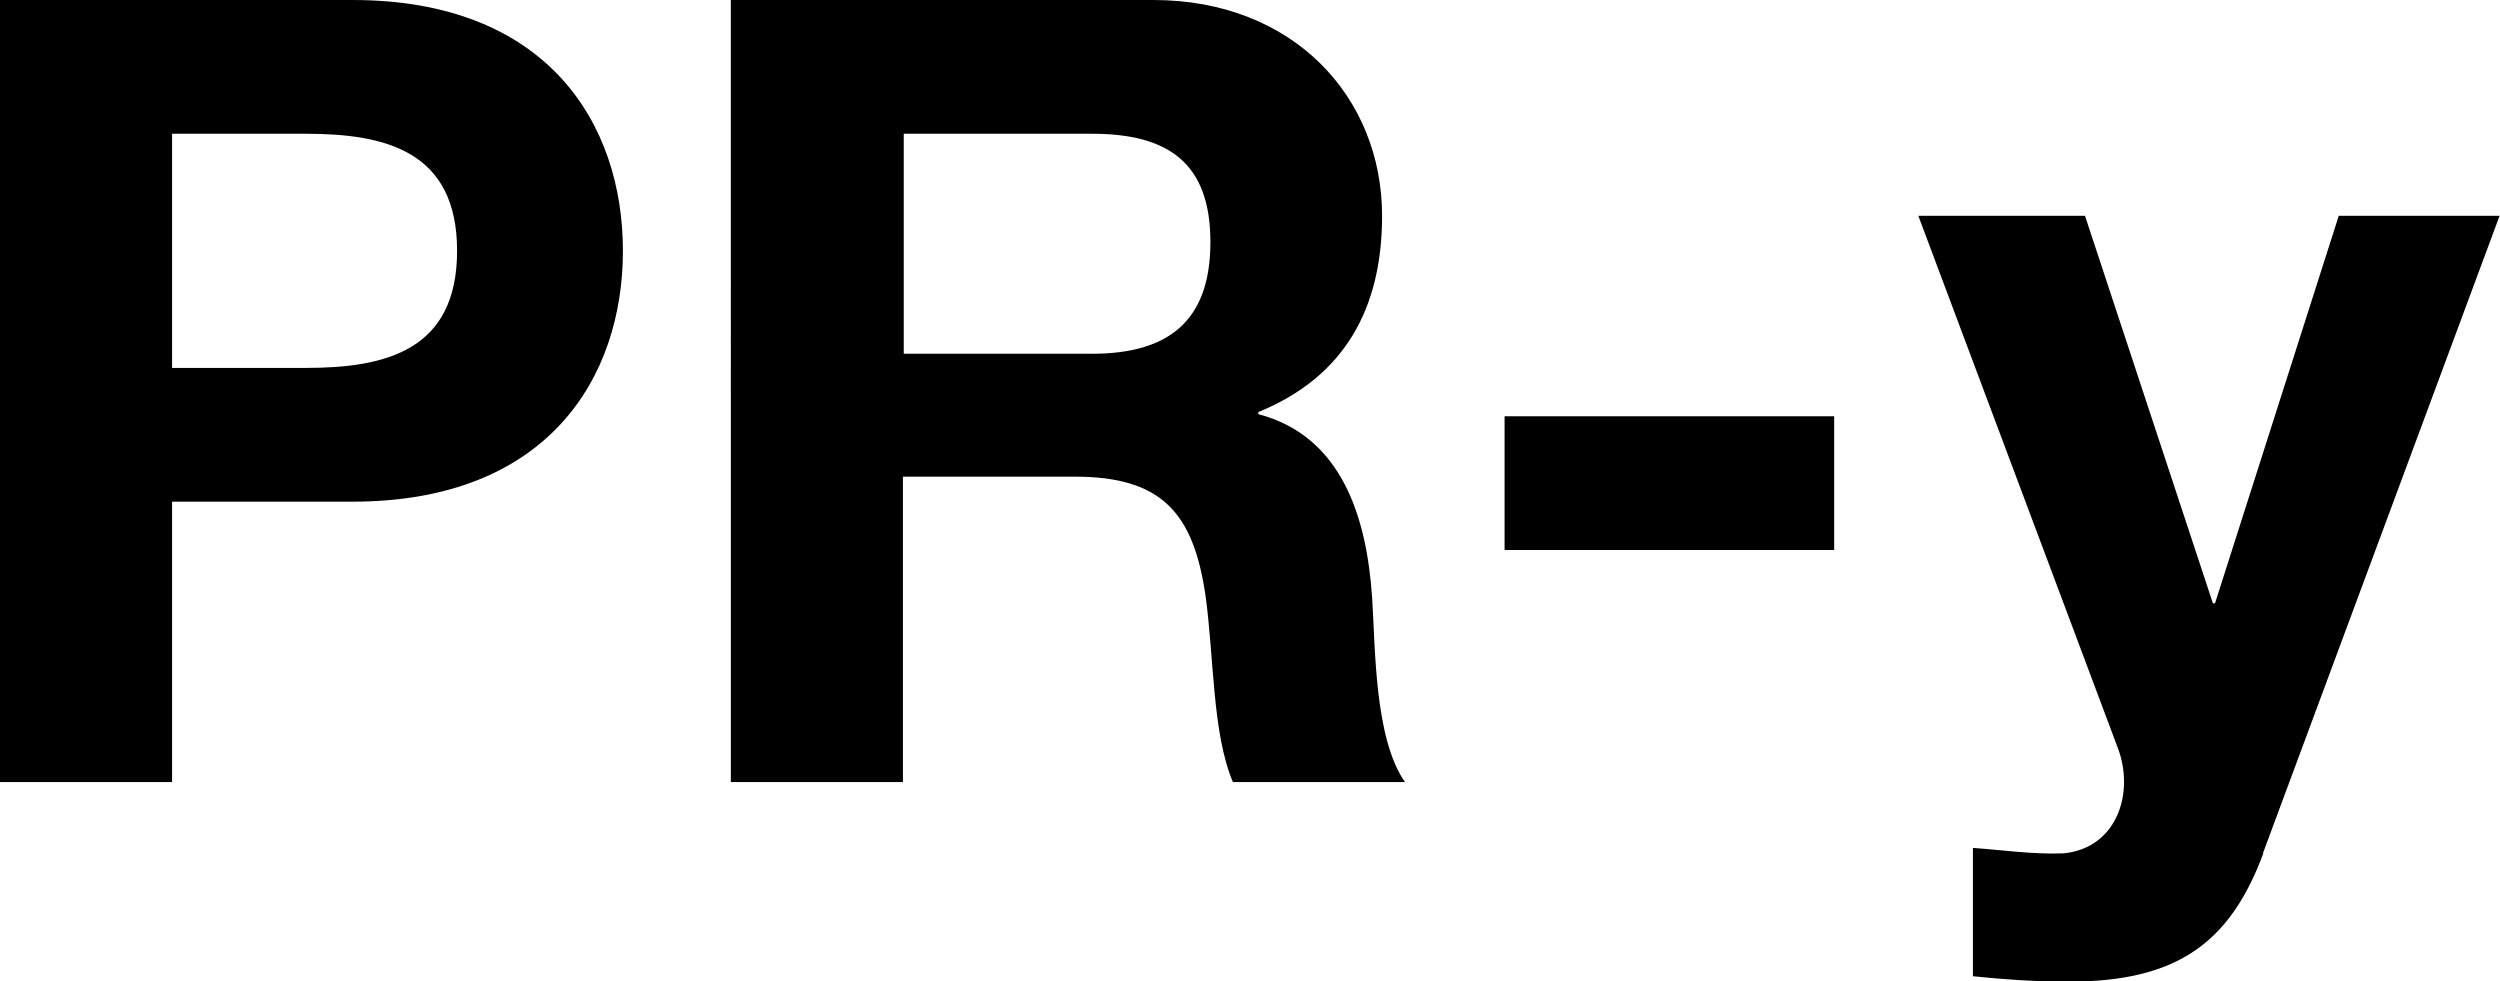
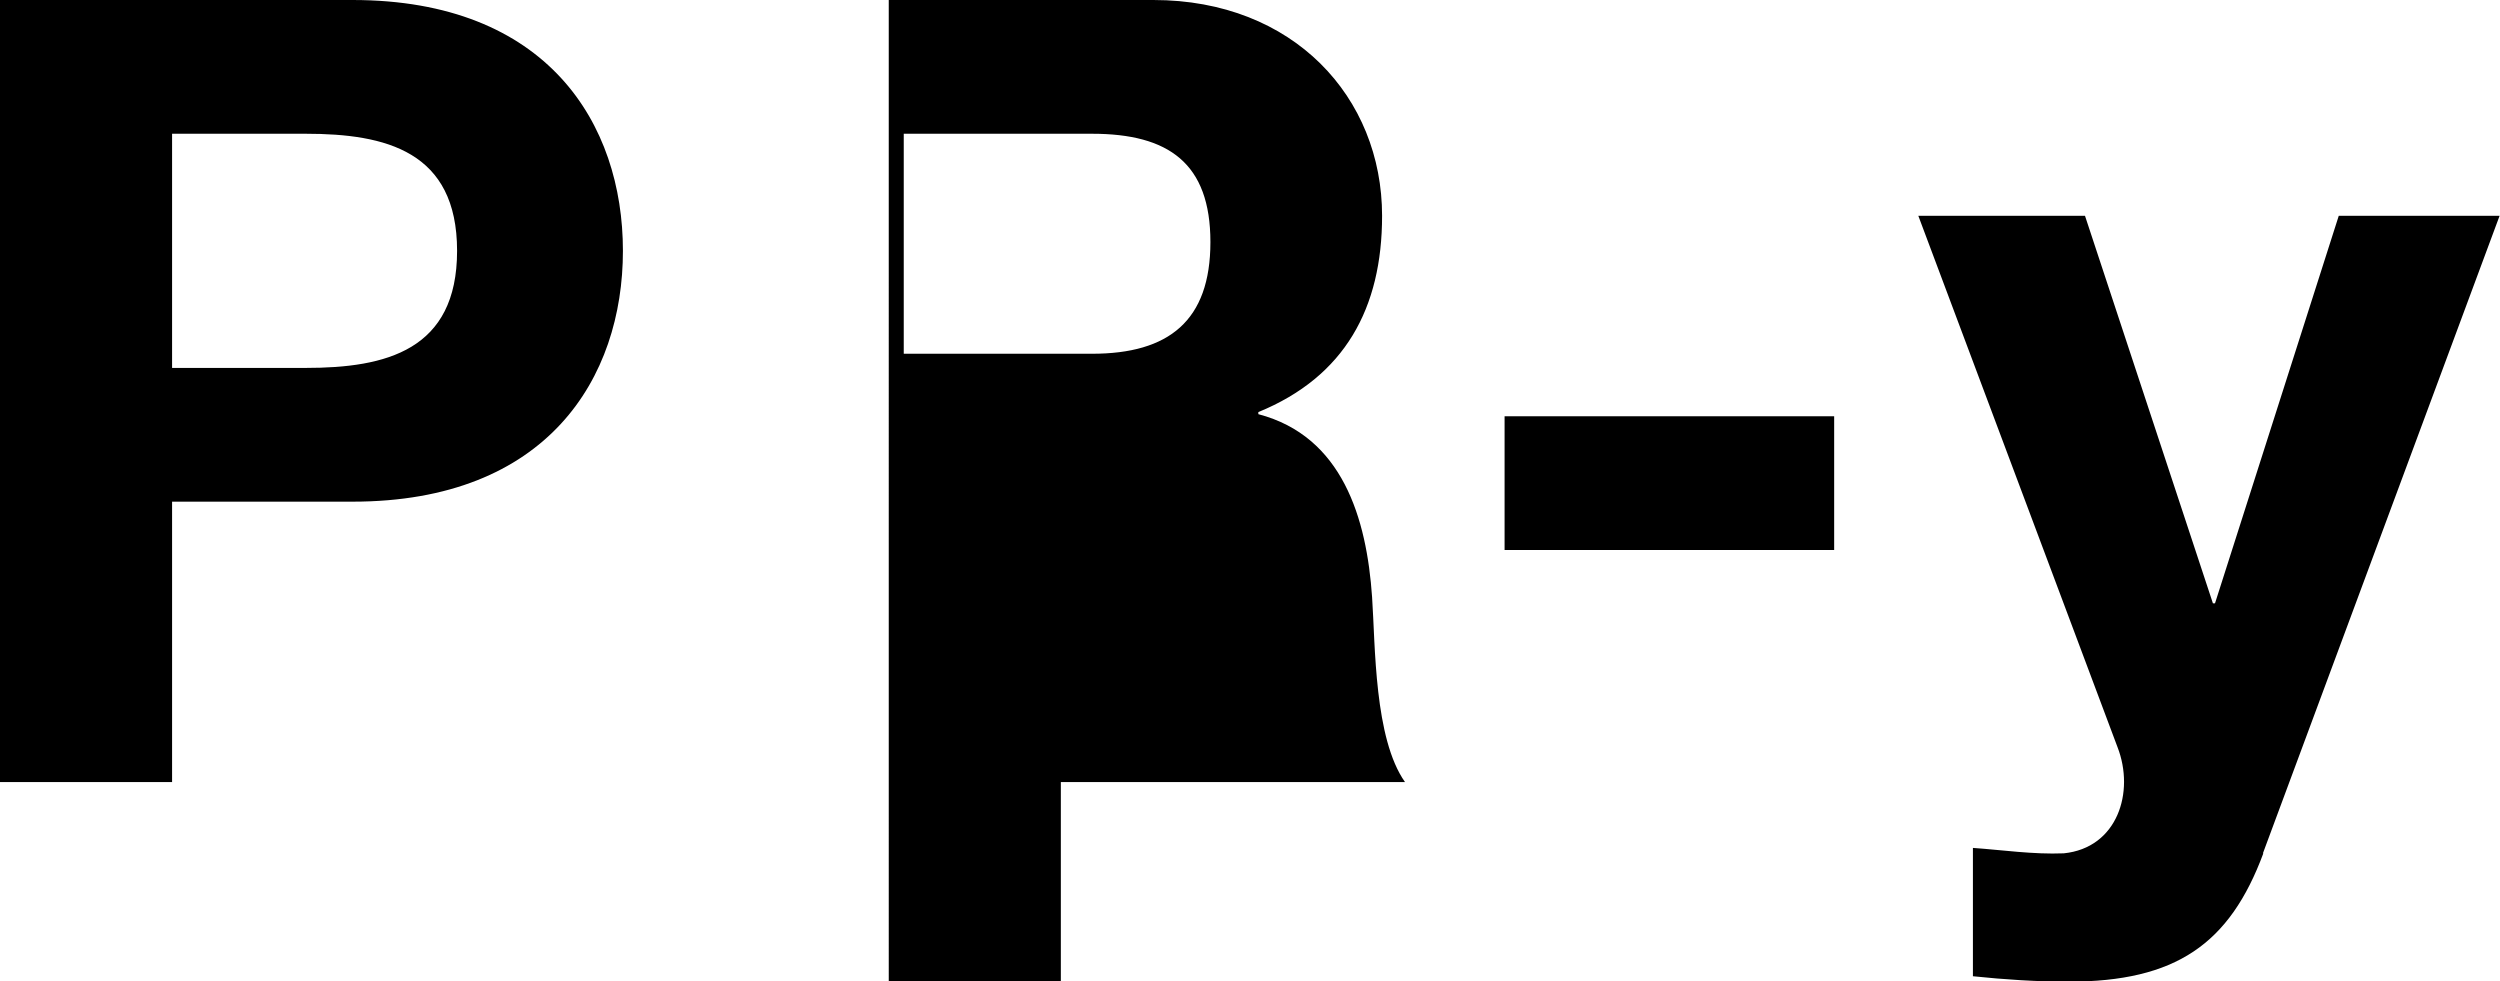
<svg xmlns="http://www.w3.org/2000/svg" width="60" height="23.55" viewBox="0 0 60 23.55">
-   <path d="M0 0h8.46c4.68 0 6.49 2.97 6.49 6.02s-1.81 6.02-6.49 6.02H4.13v6.73H0V0zm4.13 8.83h3.21c1.92 0 3.63-.42 3.63-2.81S9.26 3.21 7.34 3.21H4.13v5.62zM17.56 0h10.12c3.37 0 5.49 2.34 5.49 5.18 0 2.21-.89 3.86-2.97 4.71v.05c2.02.53 2.6 2.5 2.73 4.39.08 1.18.05 3.39.79 4.44h-4.13c-.5-1.18-.45-3-.66-4.49-.29-1.97-1.05-2.84-3.13-2.84h-4.13v7.33h-4.13V0zm4.13 8.49h4.52c1.84 0 2.84-.79 2.84-2.68s-1-2.6-2.84-2.6h-4.52v5.28zm14.42 1.5h7.91v3.21h-7.91V9.99zm18.21 10.49c-.81 2.18-2.1 3.08-4.68 3.08-.76 0-1.52-.05-2.29-.13v-3.08c.71.05 1.45.16 2.18.13 1.29-.13 1.71-1.47 1.29-2.55L46.04 5.18h4l3.07 9.3h.05l2.97-9.3h3.86l-5.68 15.3z" />
+   <path d="M0 0h8.46c4.68 0 6.49 2.97 6.49 6.02s-1.81 6.02-6.49 6.02H4.13v6.73H0V0zm4.13 8.83h3.21c1.92 0 3.63-.42 3.63-2.81S9.26 3.21 7.34 3.21H4.13v5.62zM17.56 0h10.12c3.37 0 5.49 2.34 5.49 5.18 0 2.21-.89 3.86-2.97 4.71v.05c2.02.53 2.6 2.5 2.73 4.39.08 1.18.05 3.39.79 4.44h-4.13h-4.13v7.33h-4.13V0zm4.13 8.49h4.52c1.84 0 2.84-.79 2.84-2.68s-1-2.6-2.84-2.6h-4.52v5.28zm14.42 1.5h7.91v3.21h-7.91V9.99zm18.21 10.49c-.81 2.18-2.1 3.08-4.68 3.08-.76 0-1.52-.05-2.29-.13v-3.08c.71.05 1.45.16 2.18.13 1.29-.13 1.71-1.47 1.29-2.55L46.04 5.18h4l3.07 9.3h.05l2.97-9.3h3.86l-5.68 15.3z" />
</svg>